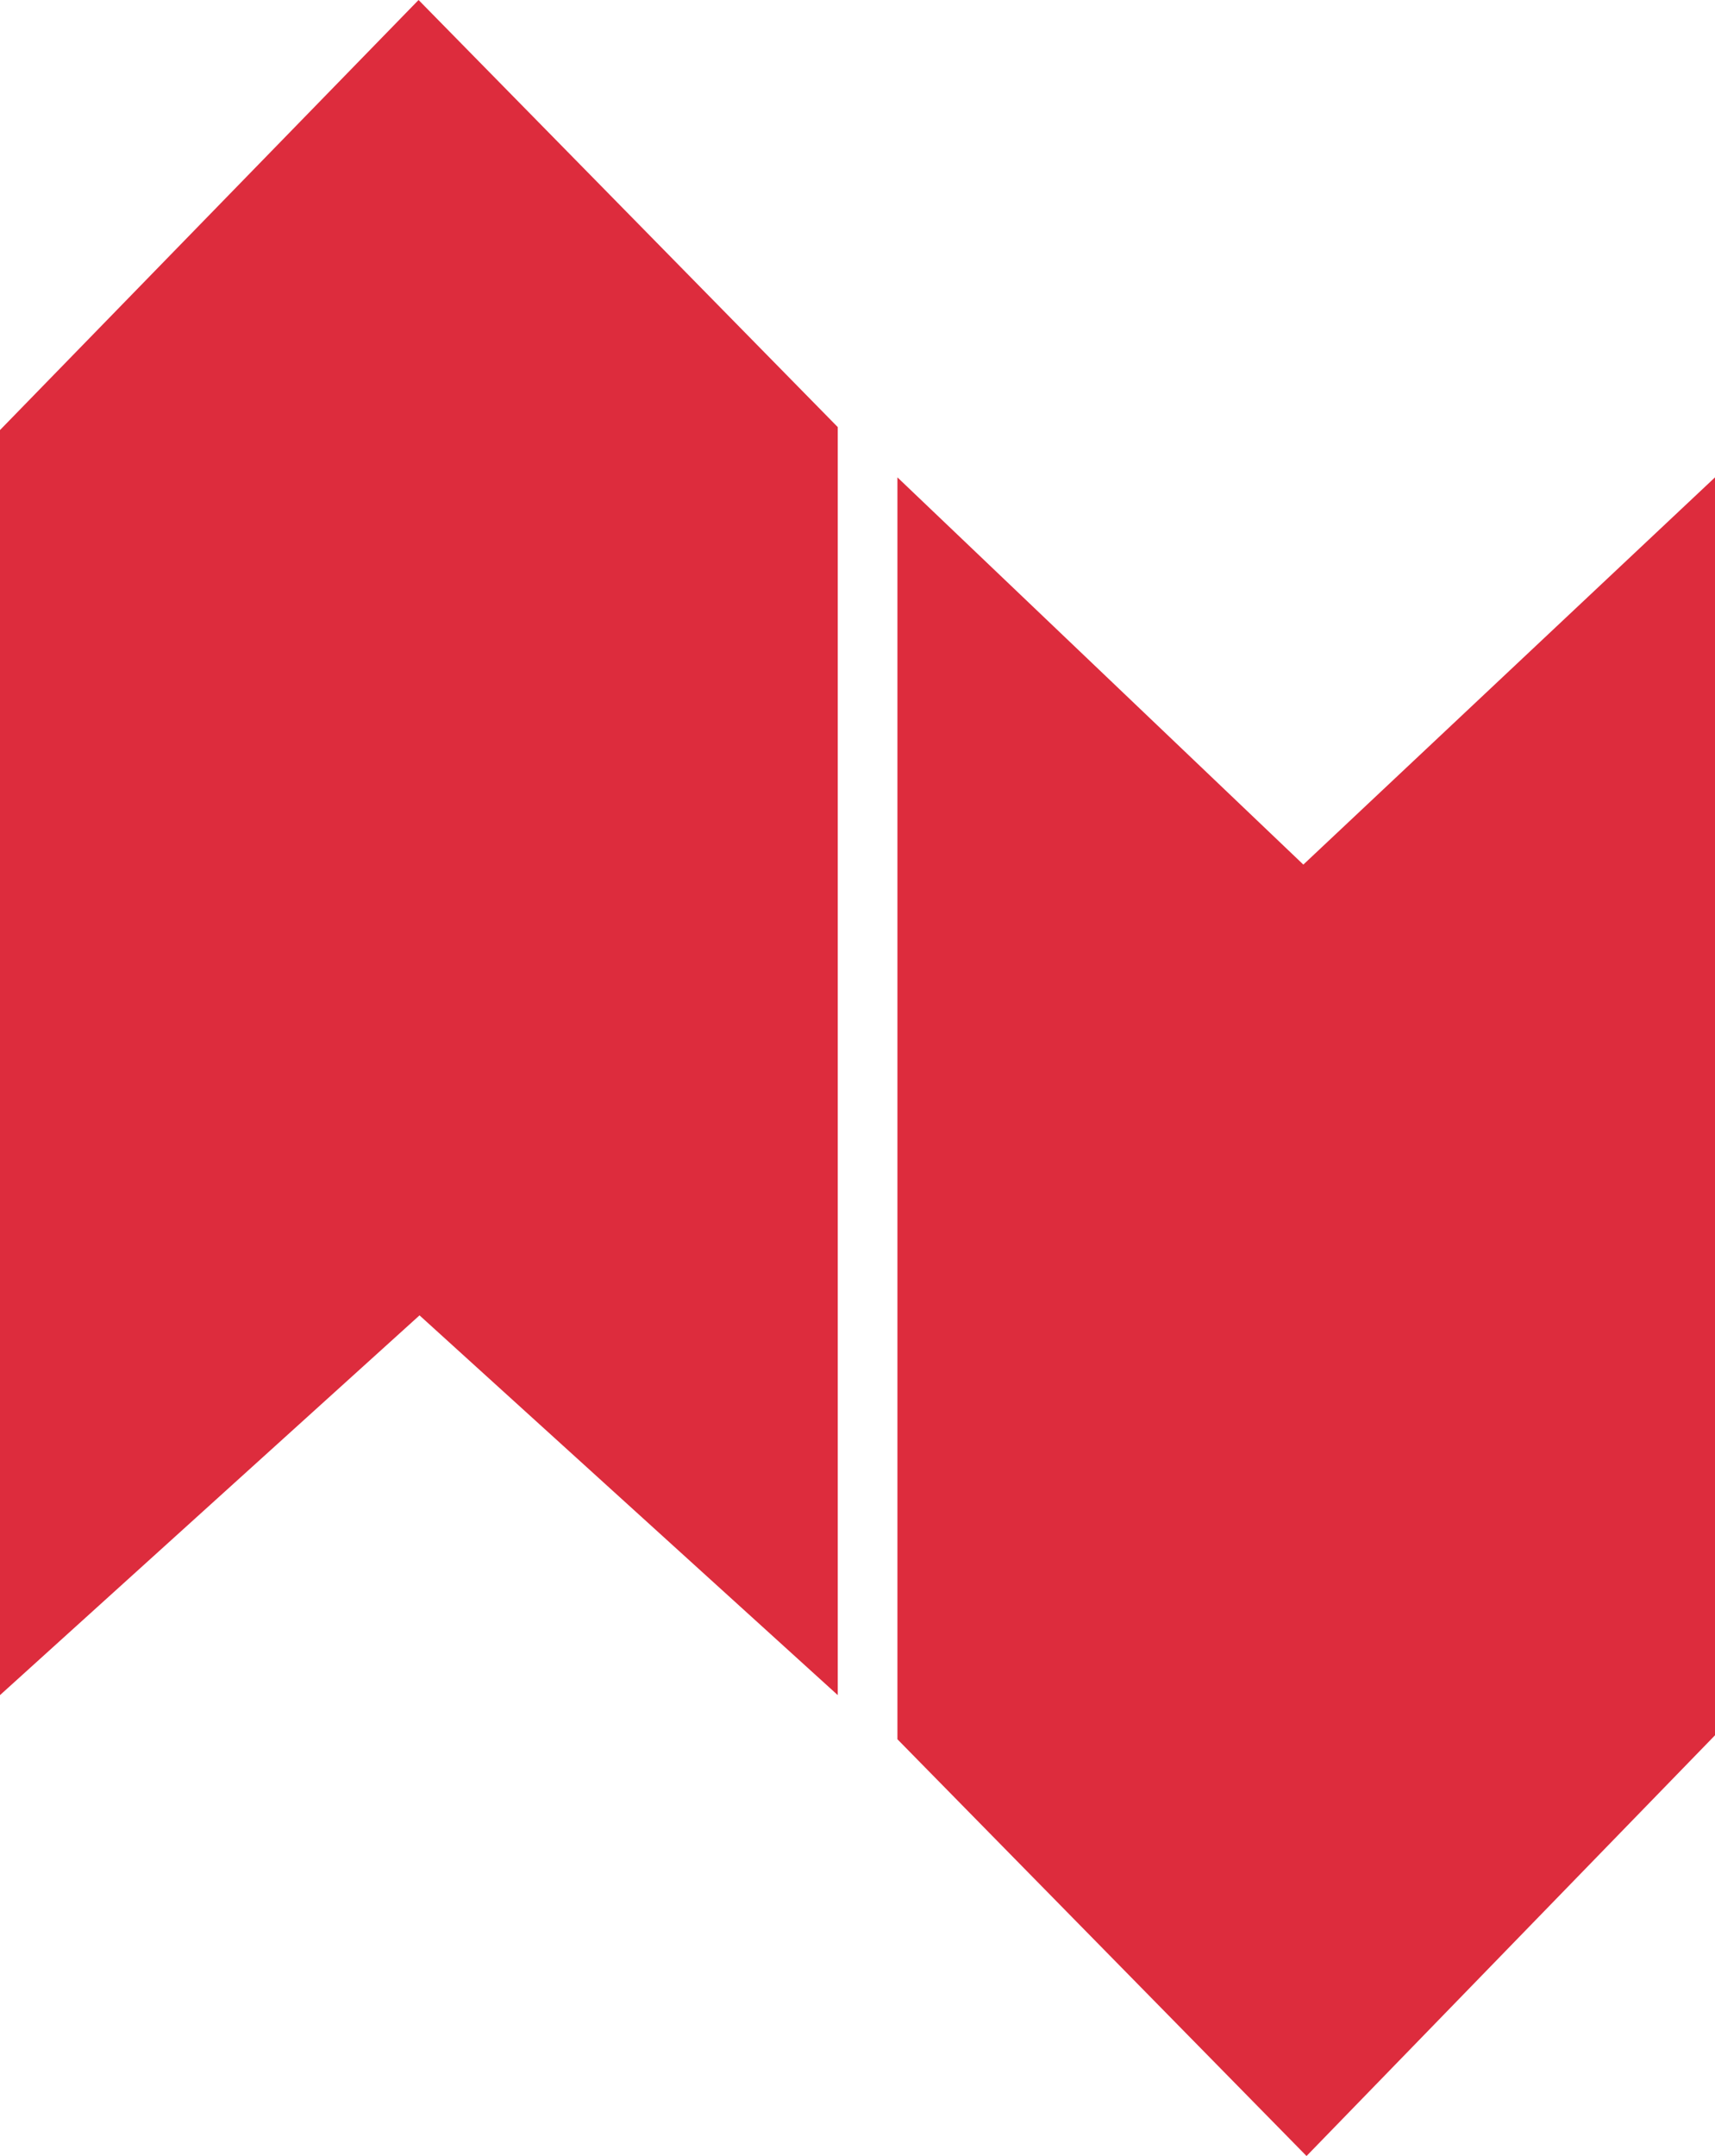
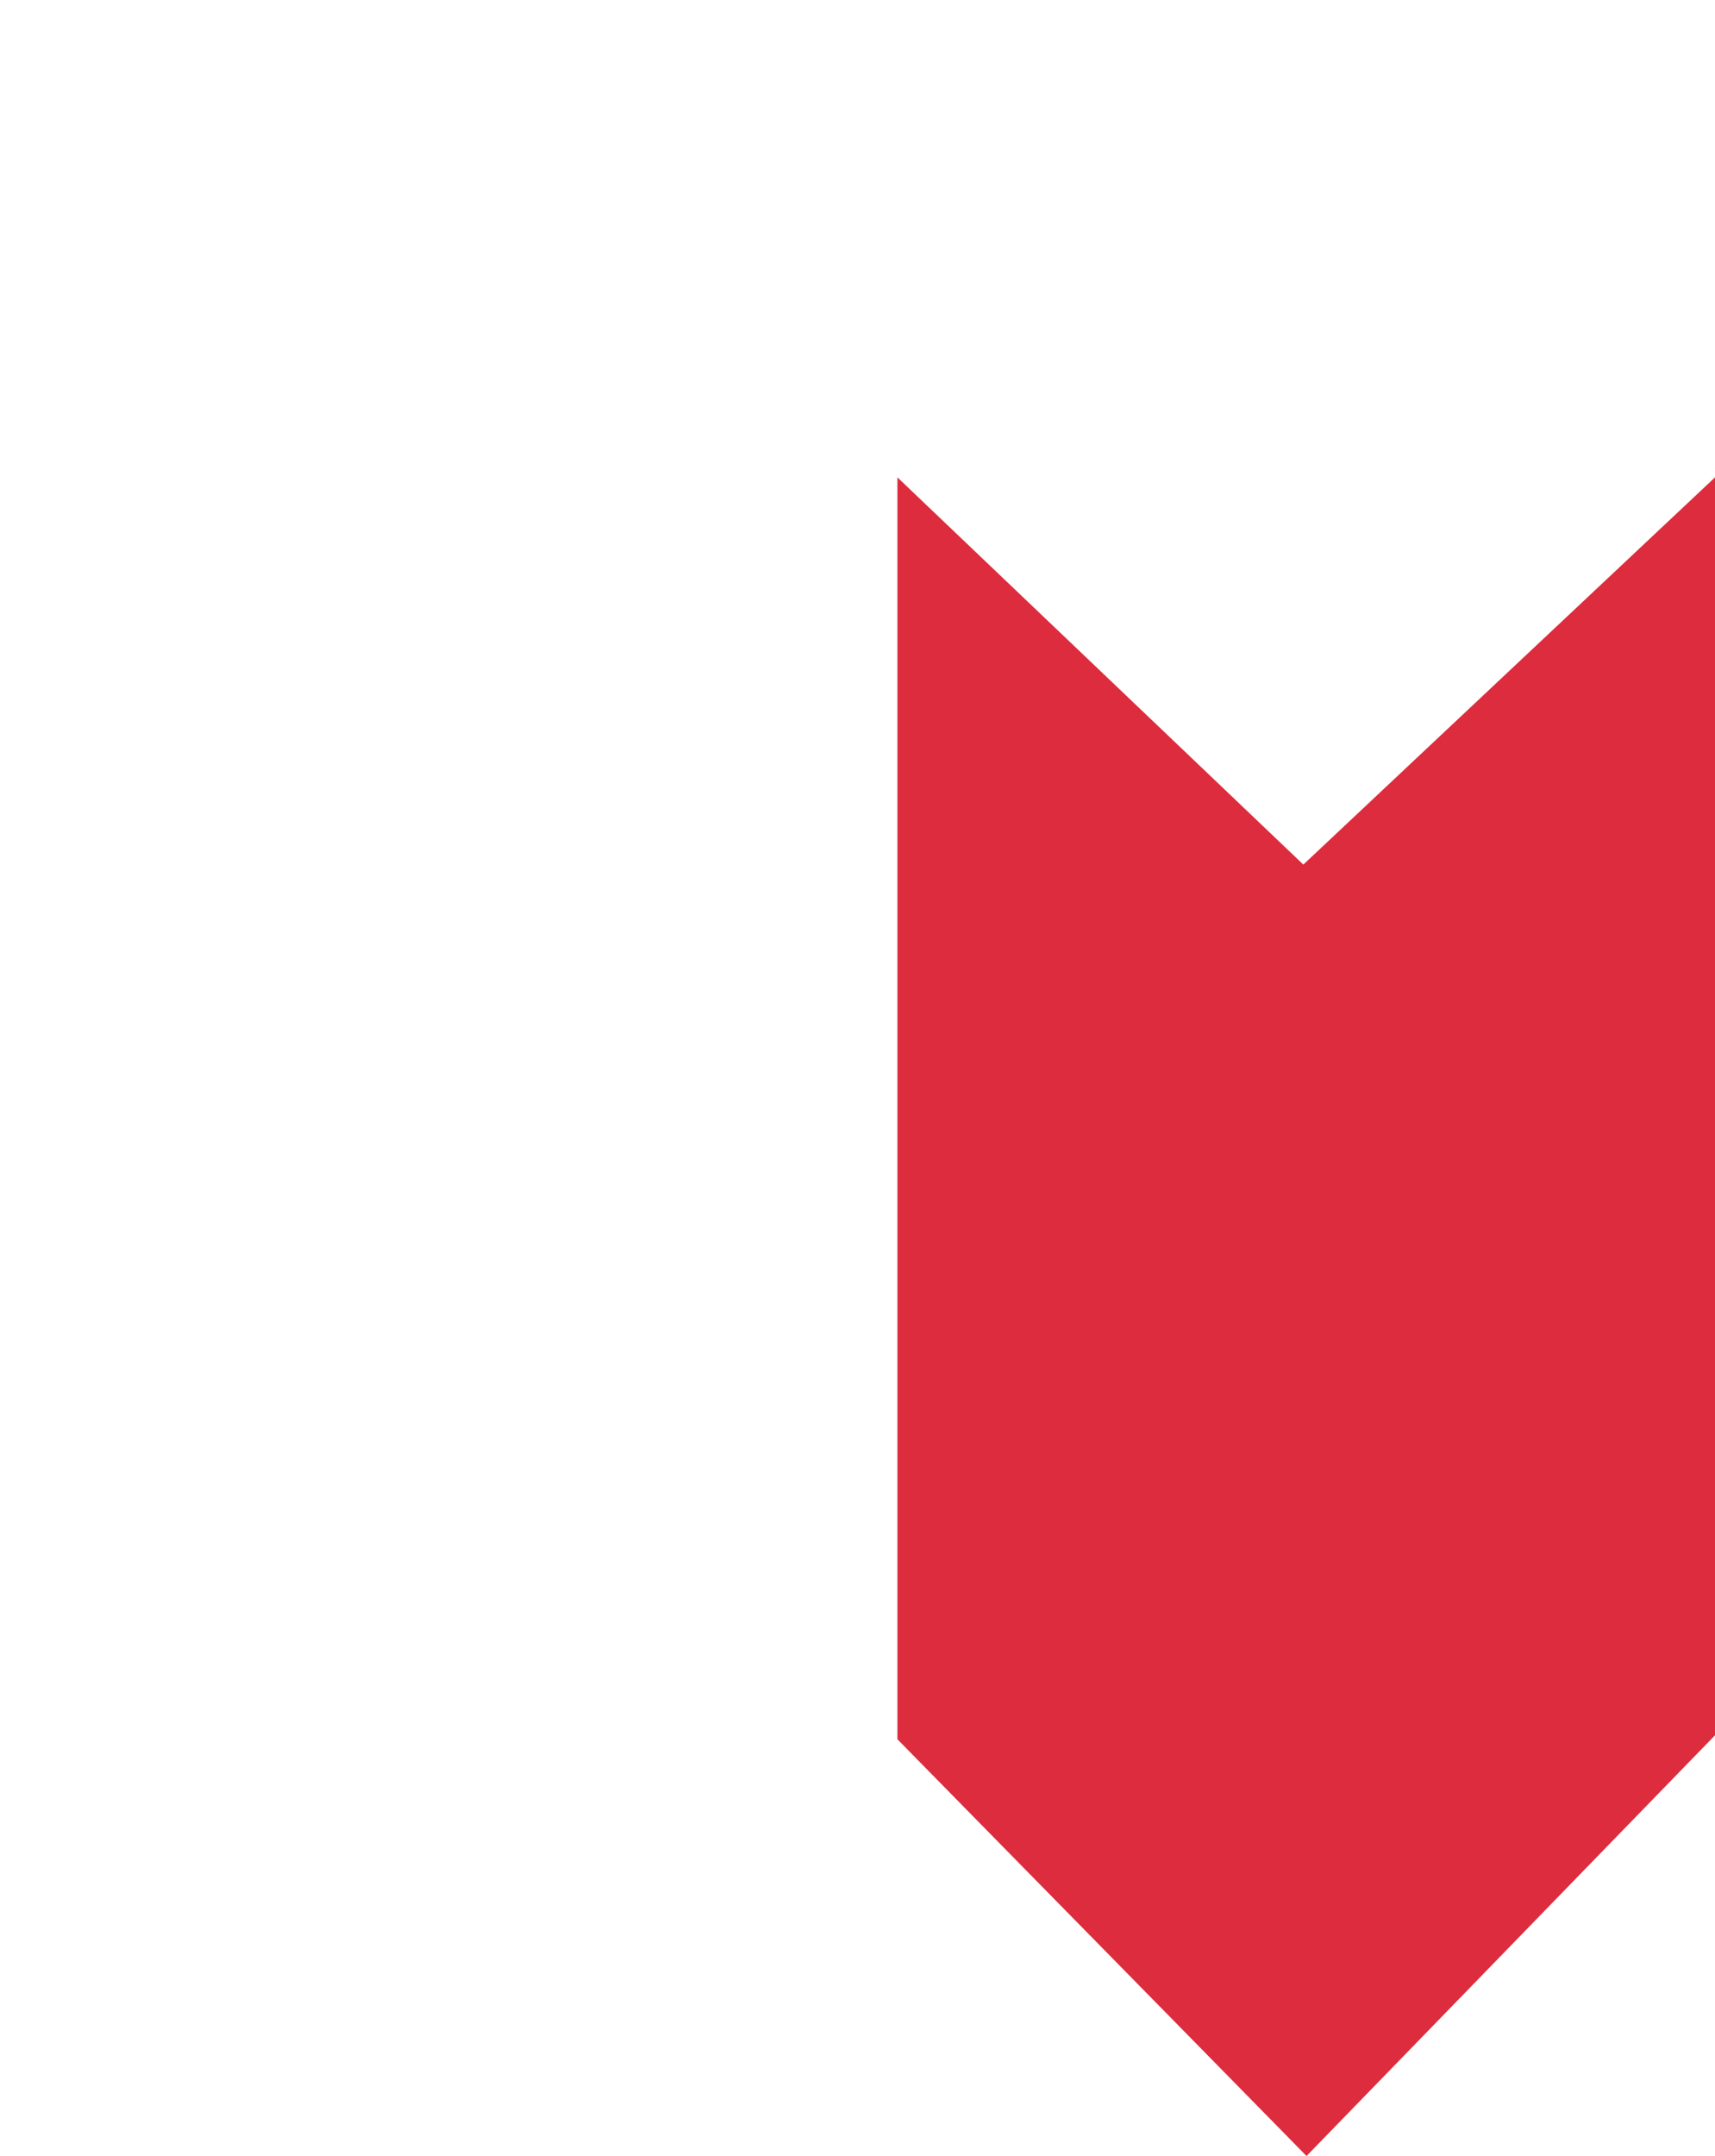
<svg xmlns="http://www.w3.org/2000/svg" width="201.696" height="253.497" viewBox="0 0 201.696 253.497">
  <g transform="translate(0 -0.001)" style="isolation:isolate">
-     <path d="M49.226,0,0,50.566V199.305l49.339-44.65,49.188,44.65V50.218Z" transform="translate(0 0)" fill="#dd2c3d" />
    <path d="M163.072,106.861,115.333,61.334V209.7L163.447,258.7l48.039-49.466V61.334Z" transform="translate(-9.79 -5.206)" fill="#dd2c3d" />
  </g>
</svg>